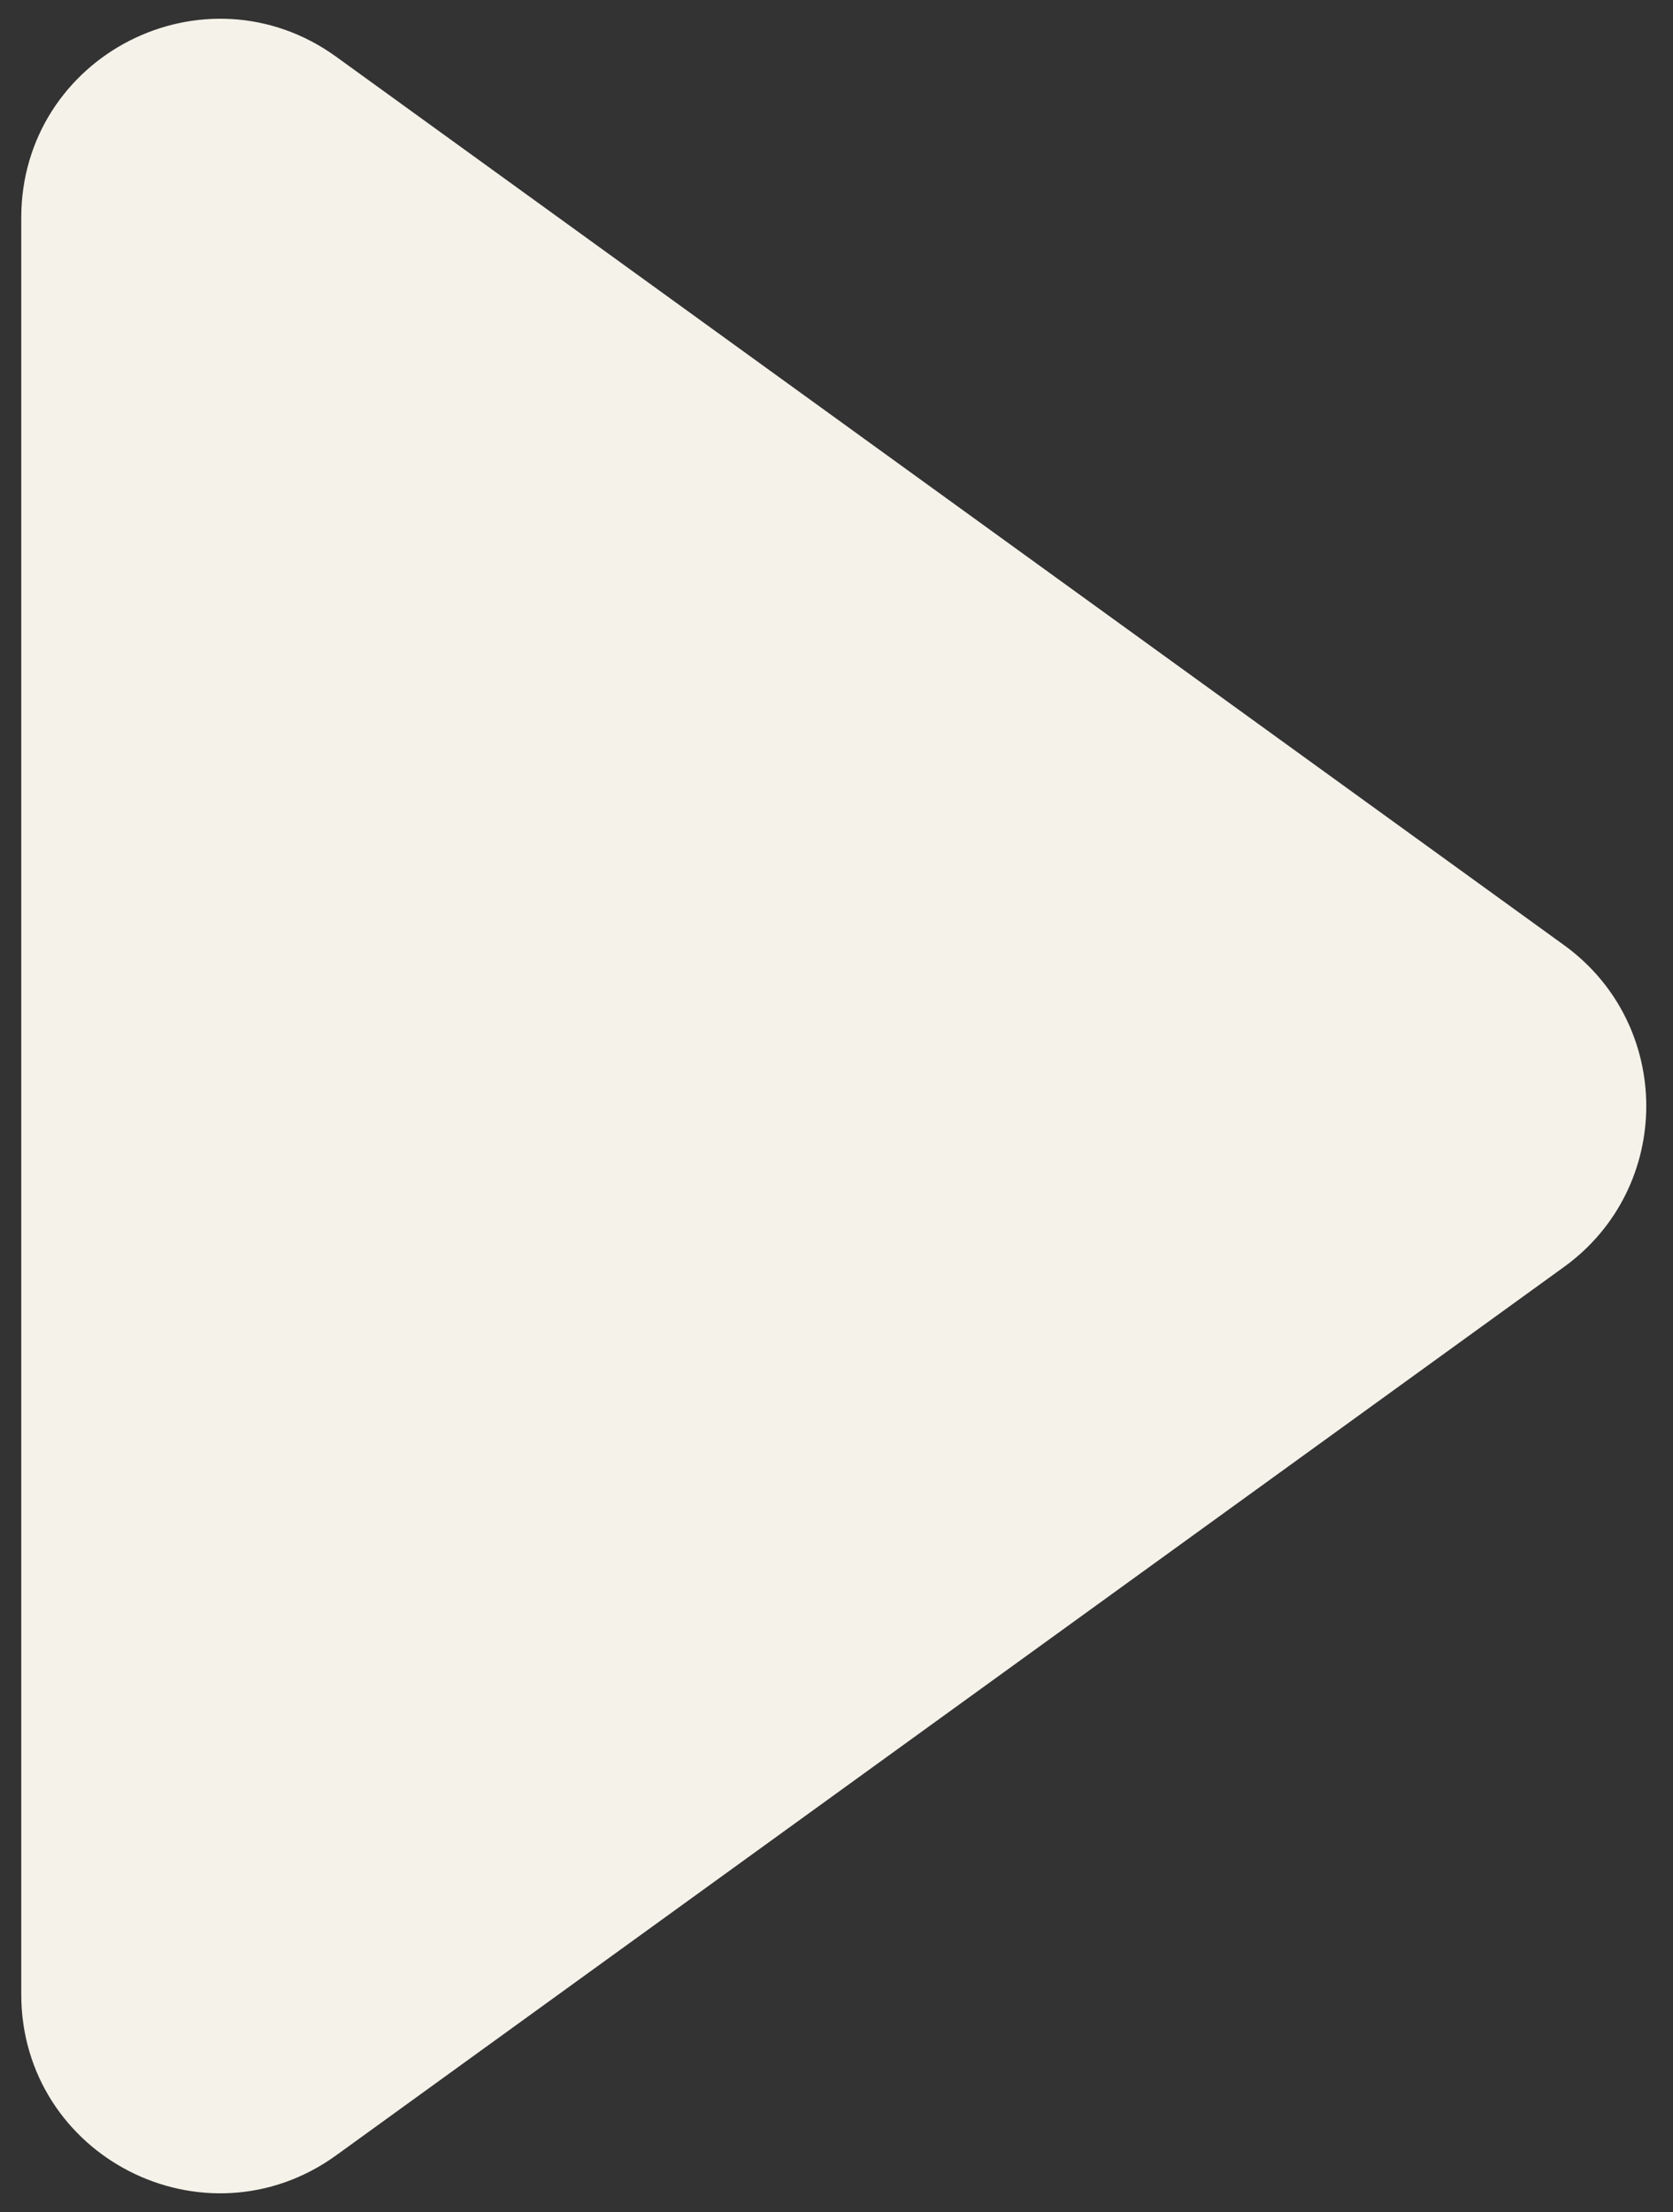
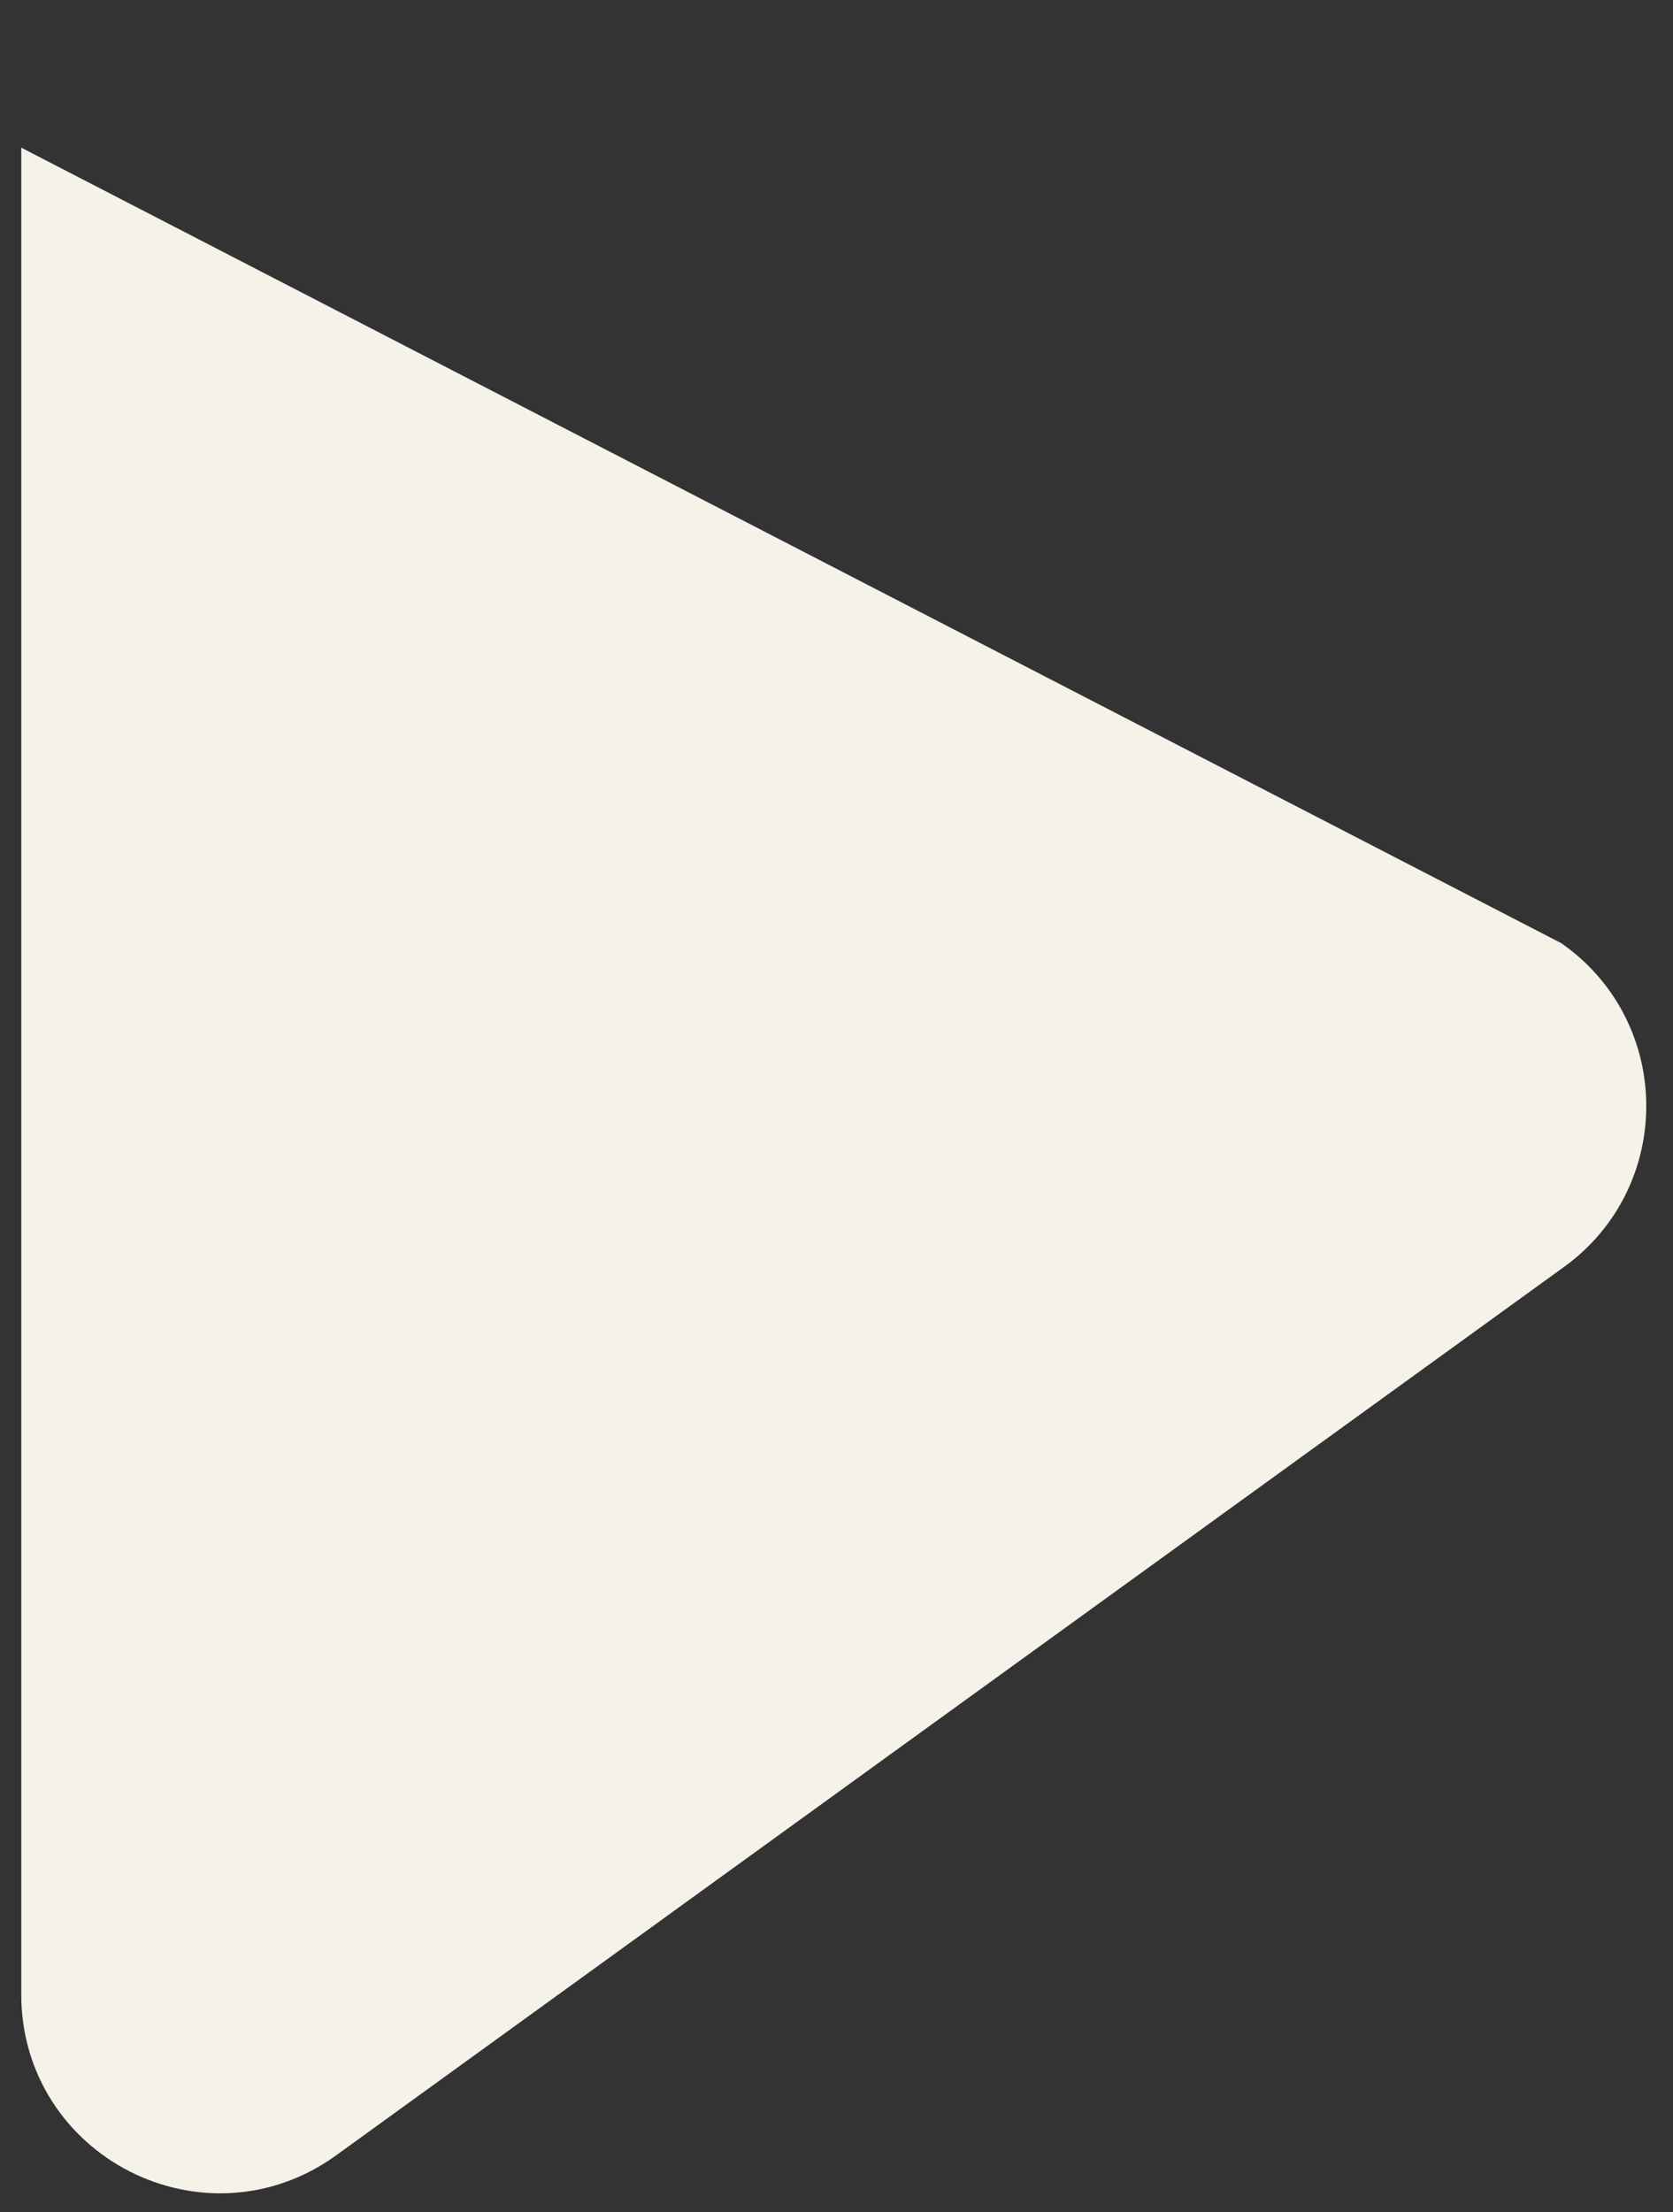
<svg xmlns="http://www.w3.org/2000/svg" width="59" height="78" viewBox="0 0 59 78" fill="none">
  <rect x="0" y="0" width="59" height="78" fill="#333333" stroke="none" />
-   <path d="M54.281 34.544C57.316 36.739 57.316 41.261 54.281 43.456L10.974 74.786C7.337 77.417 2.25 74.818 2.25 70.33L2.25 7.67C2.25 3.182 7.337 0.583 10.974 3.214L54.281 34.544Z" fill="#F5F2EA" stroke="#F5F2EA" stroke-width="3" />
+   <path d="M54.281 34.544C57.316 36.739 57.316 41.261 54.281 43.456L10.974 74.786C7.337 77.417 2.25 74.818 2.25 70.33L2.25 7.67L54.281 34.544Z" fill="#F5F2EA" stroke="#F5F2EA" stroke-width="3" />
</svg>